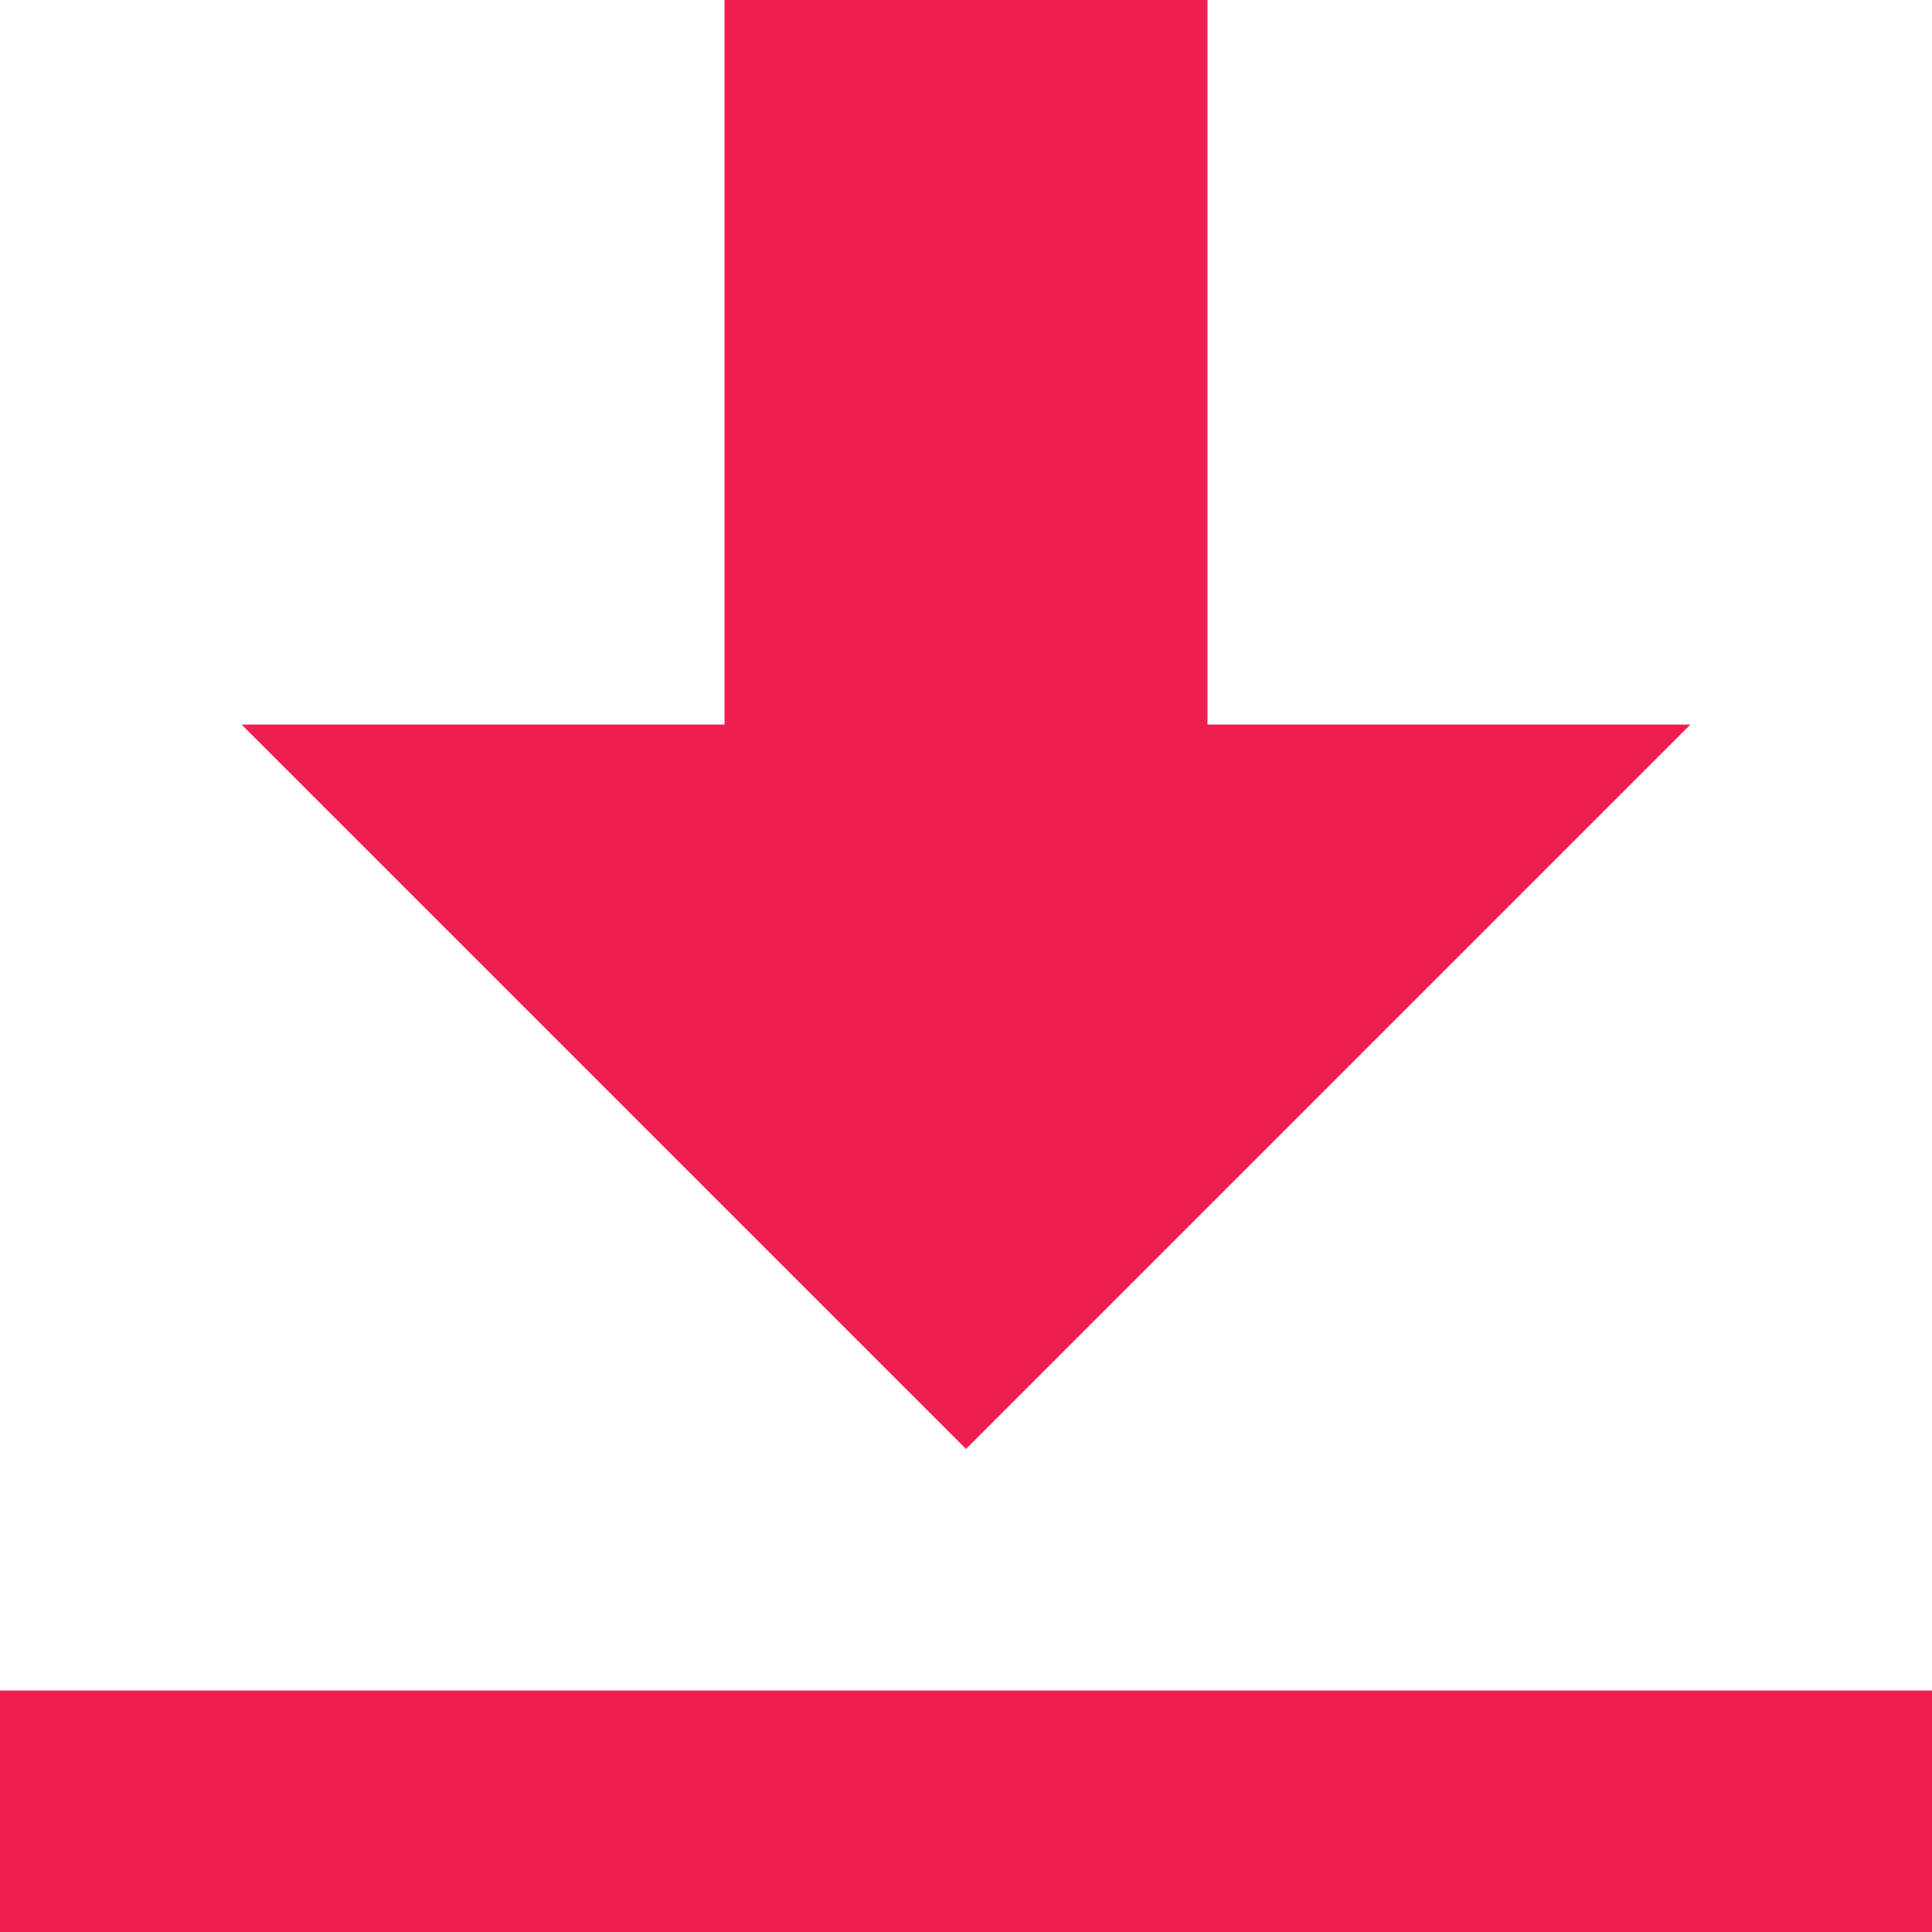
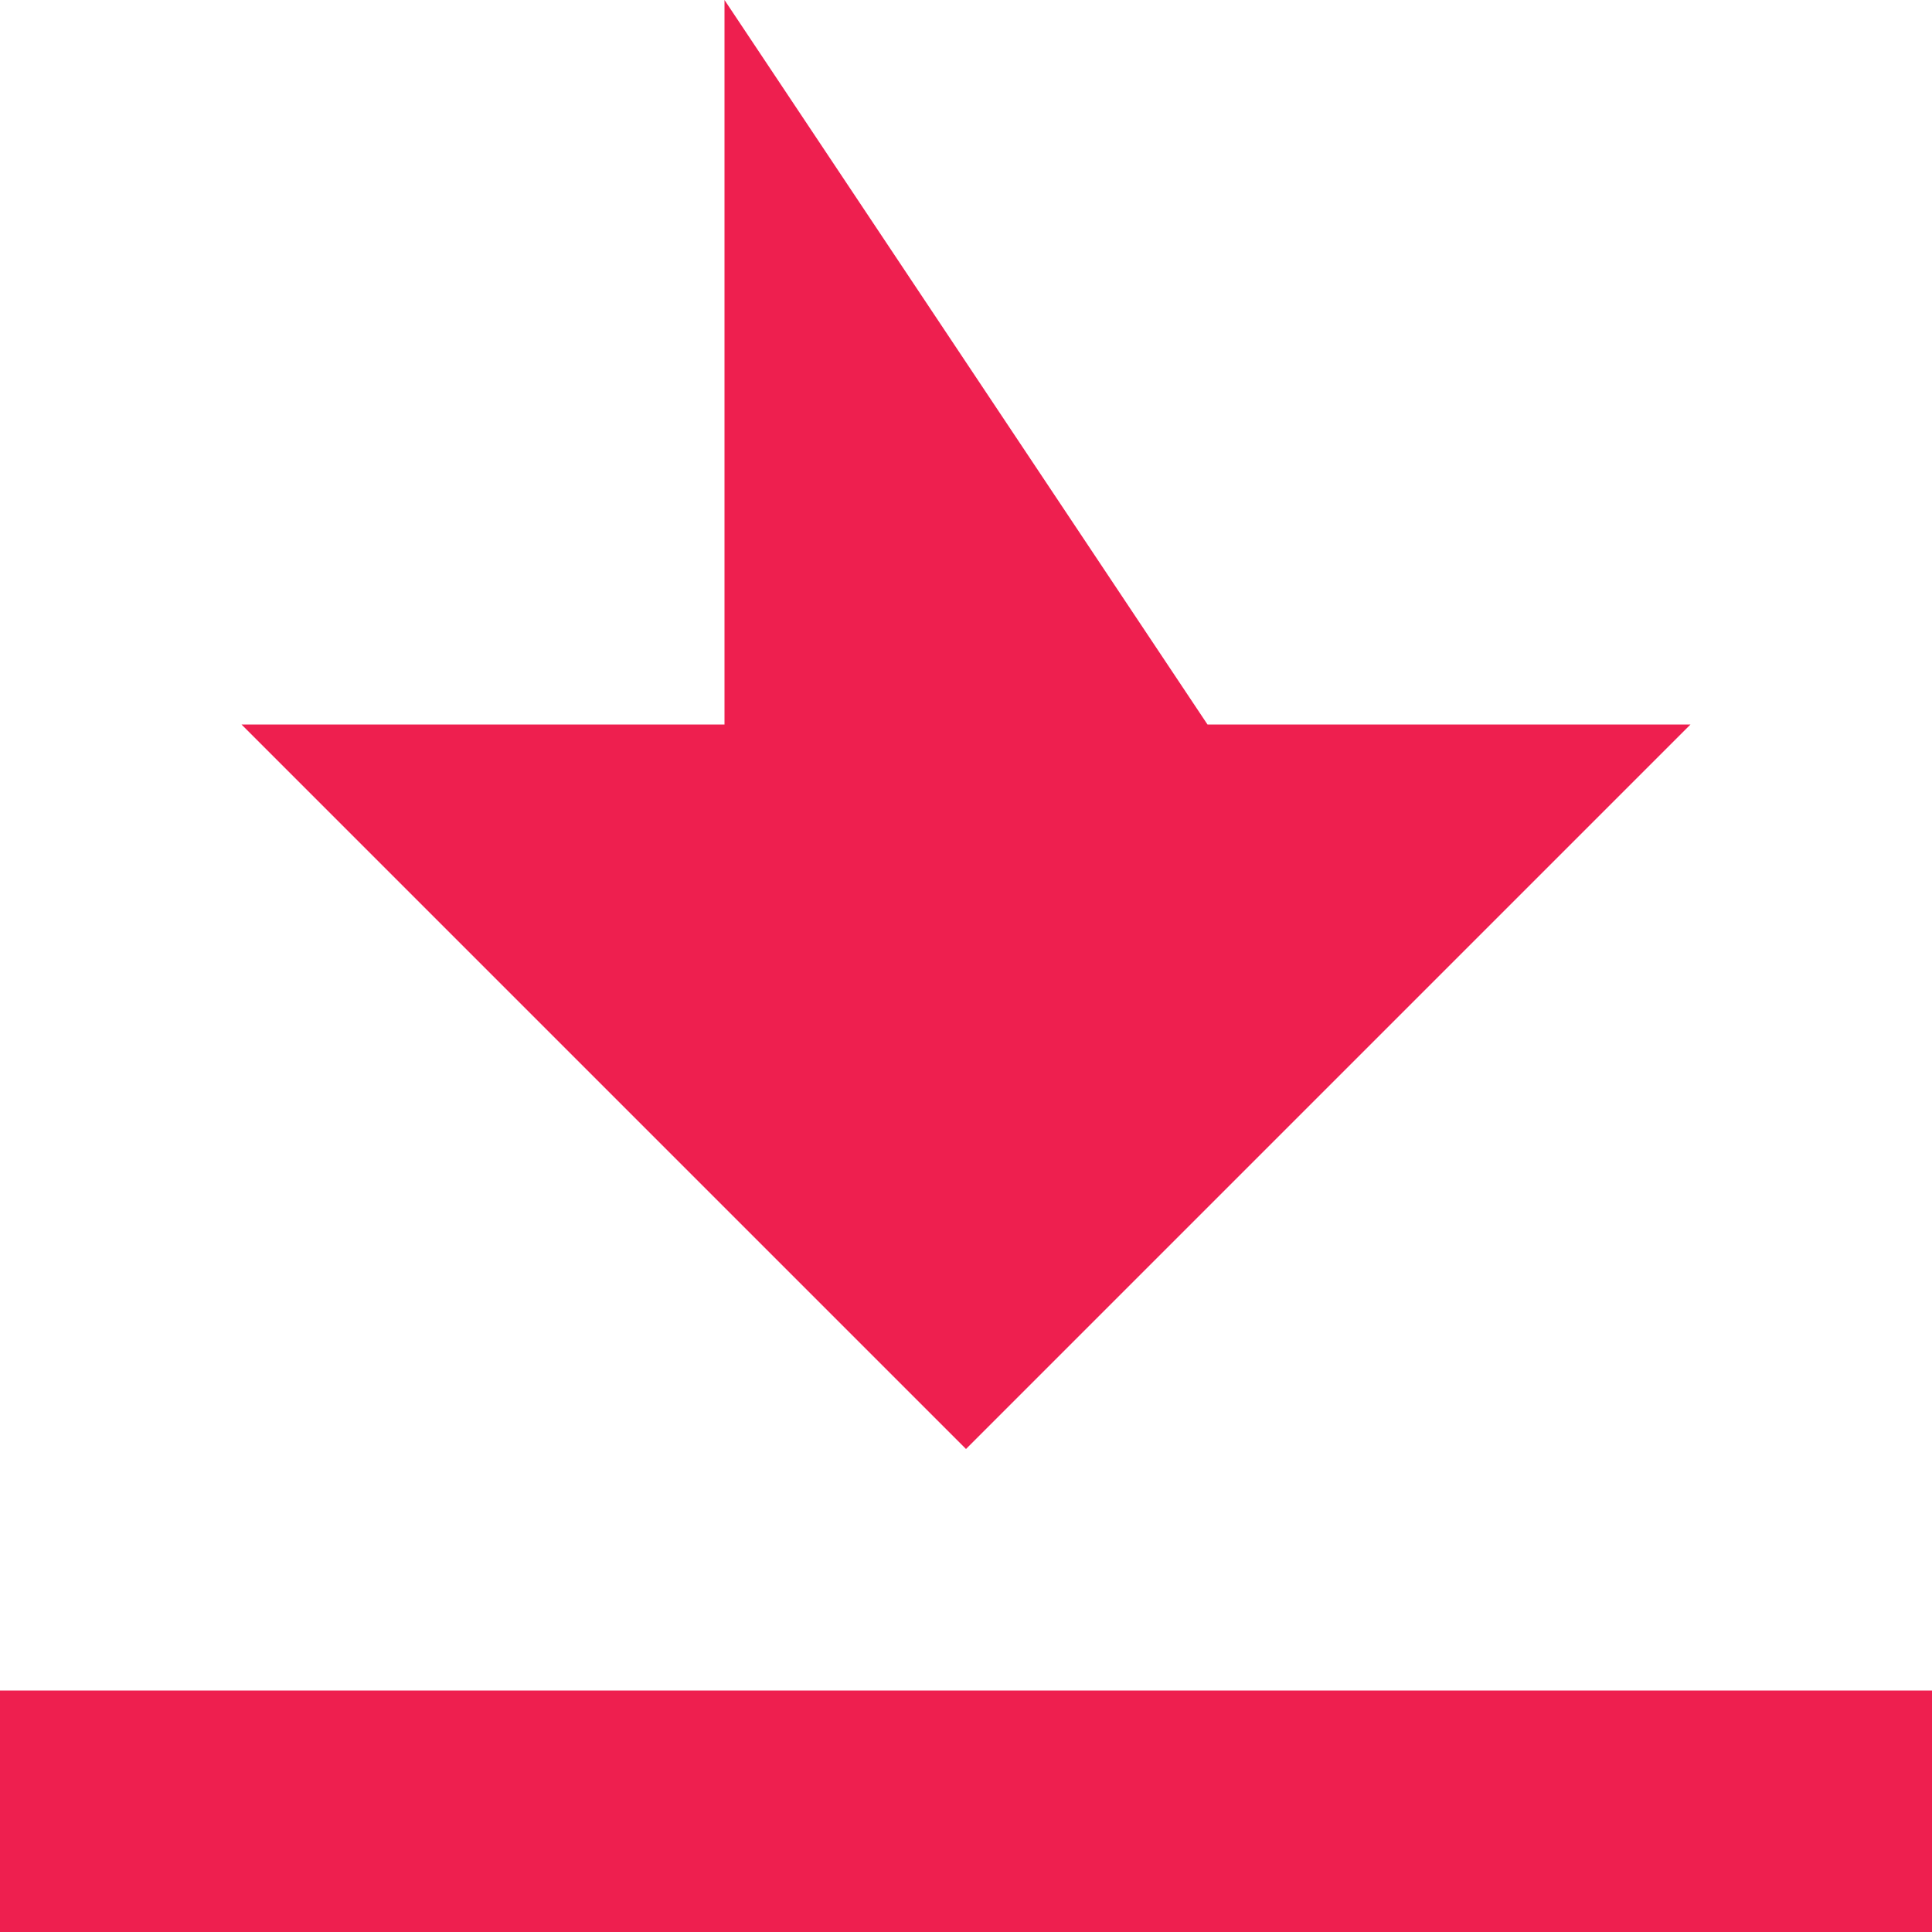
<svg xmlns="http://www.w3.org/2000/svg" width="20" height="20" viewBox="0 0 20 20">
-   <path id="Icon_open-data-transfer-download" data-name="Icon open-data-transfer-download" d="M7.5,0V7.5h-5L10,15l7.5-7.5h-5V0ZM0,17.5V20H20V17.5Z" fill="#ee1f4f" />
+   <path id="Icon_open-data-transfer-download" data-name="Icon open-data-transfer-download" d="M7.5,0V7.5h-5L10,15l7.5-7.5h-5ZM0,17.5V20H20V17.5Z" fill="#ee1f4f" />
</svg>